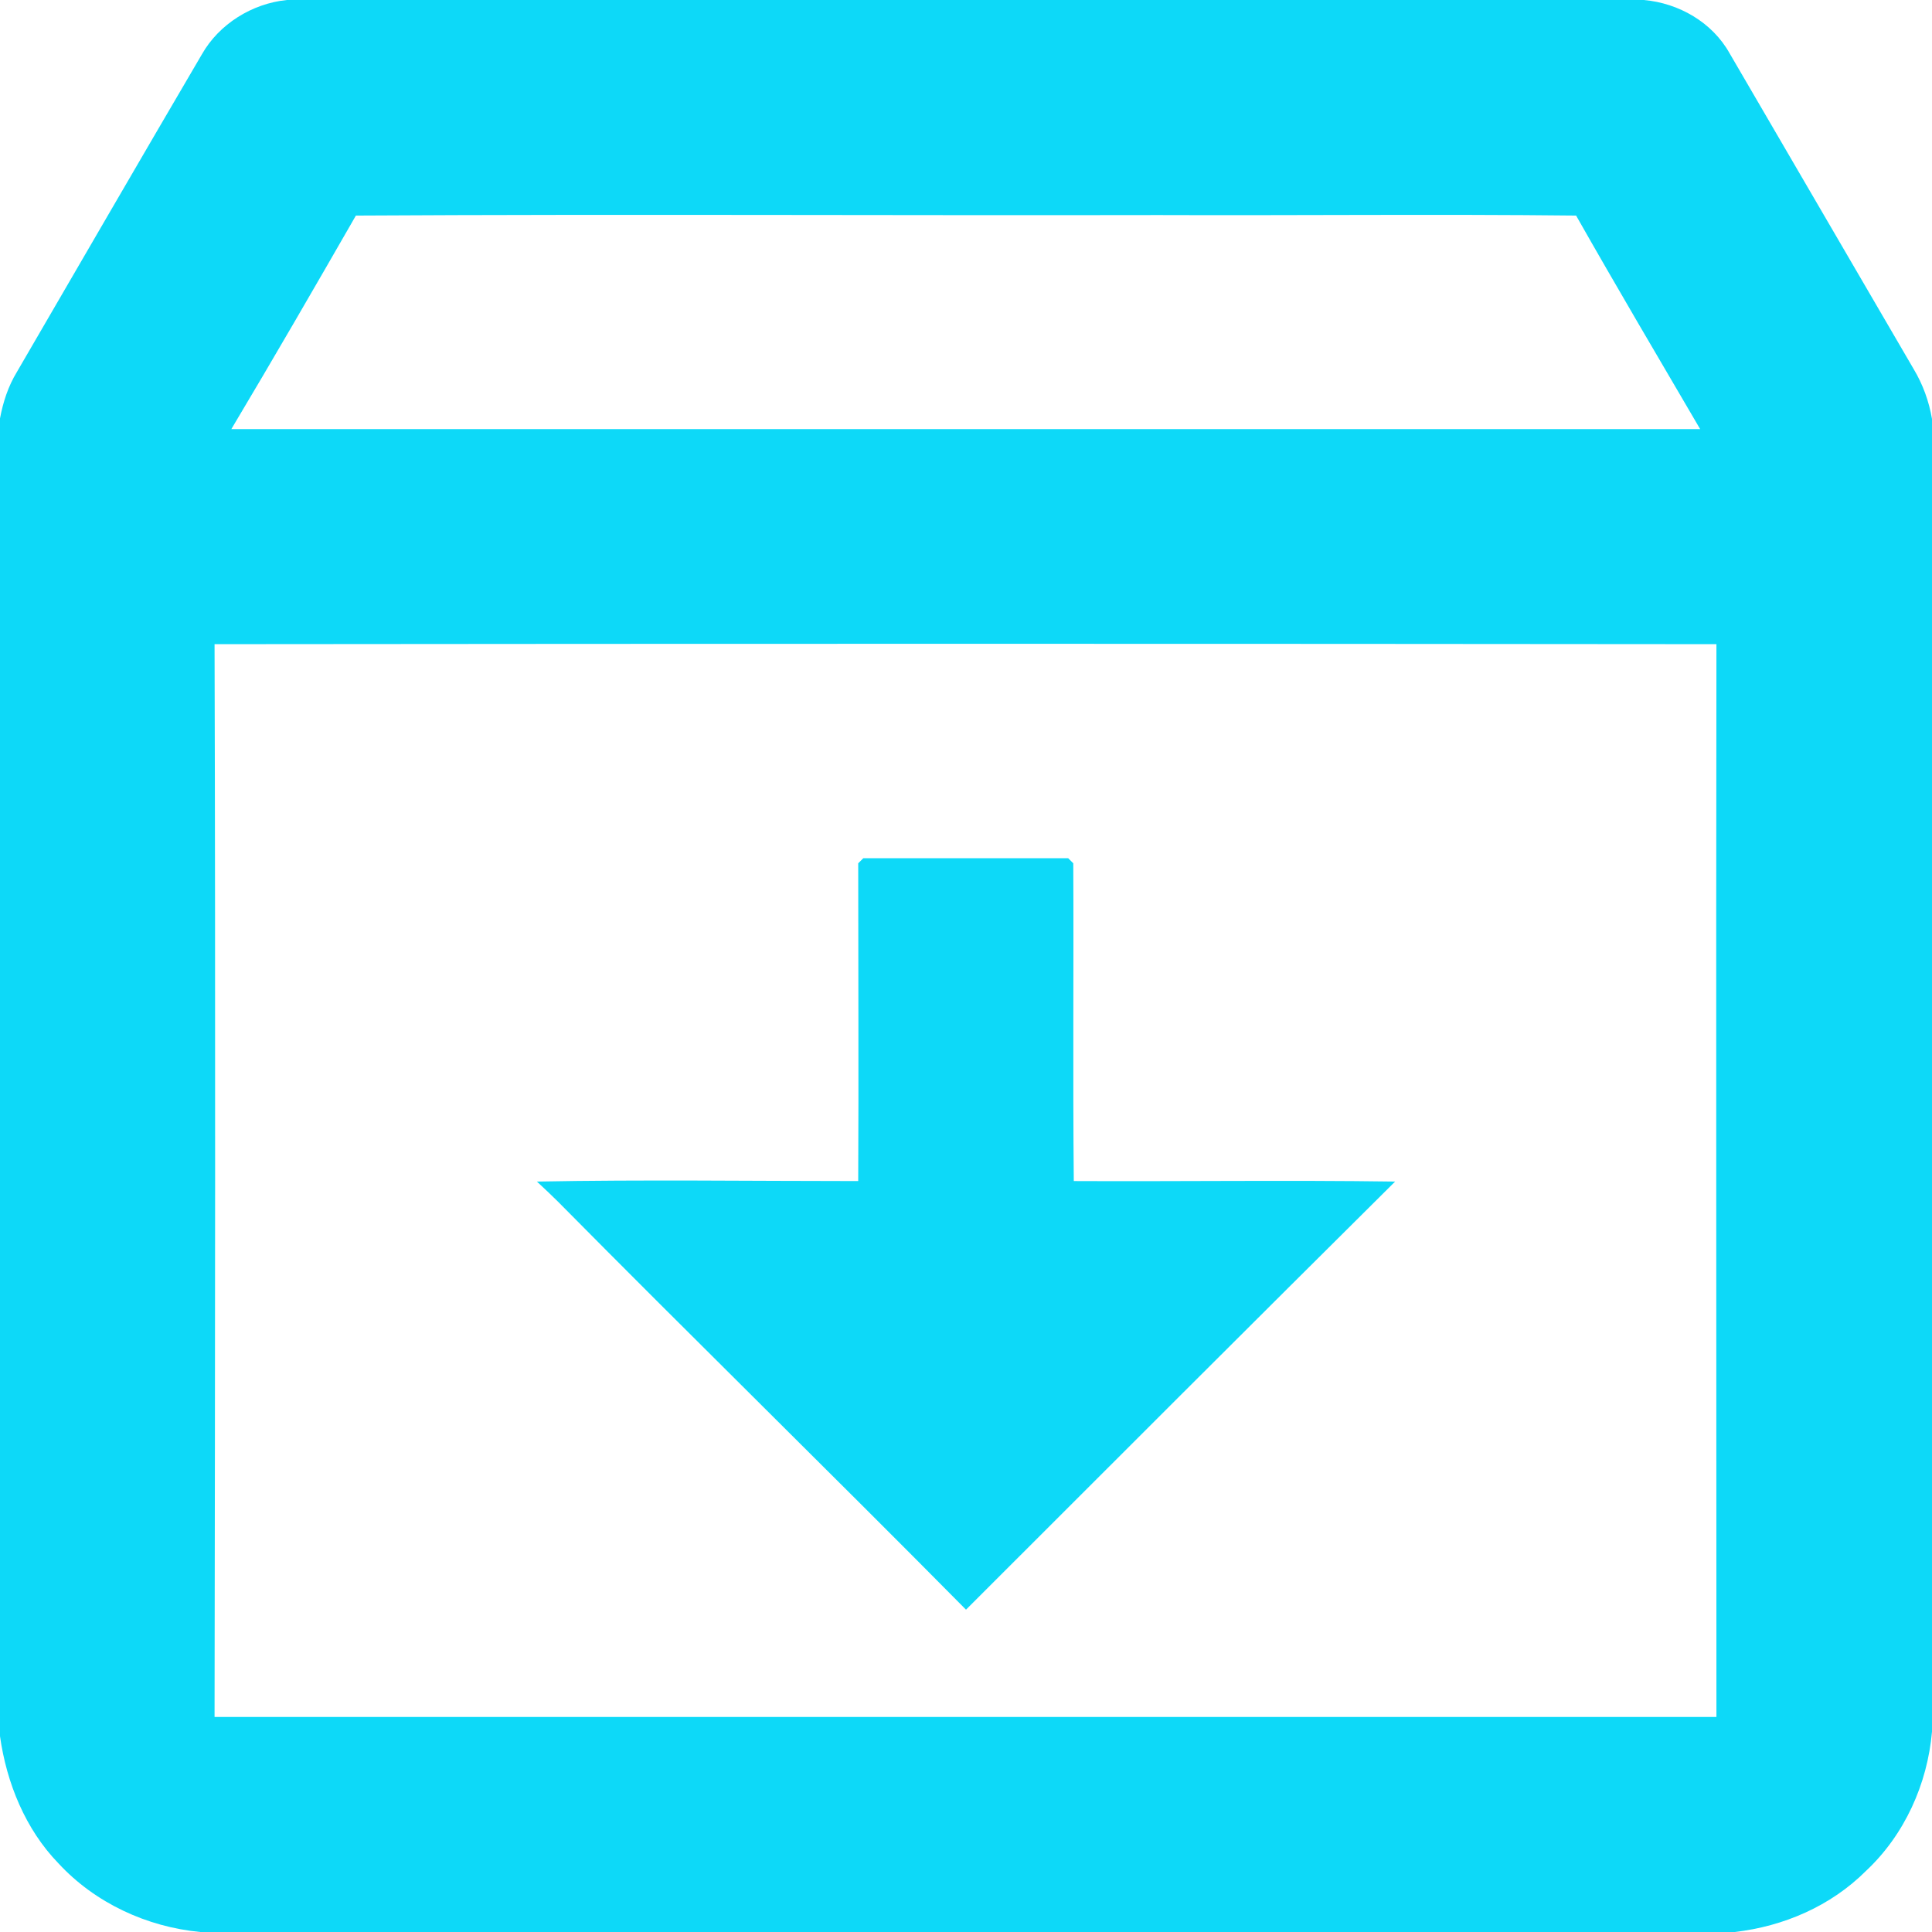
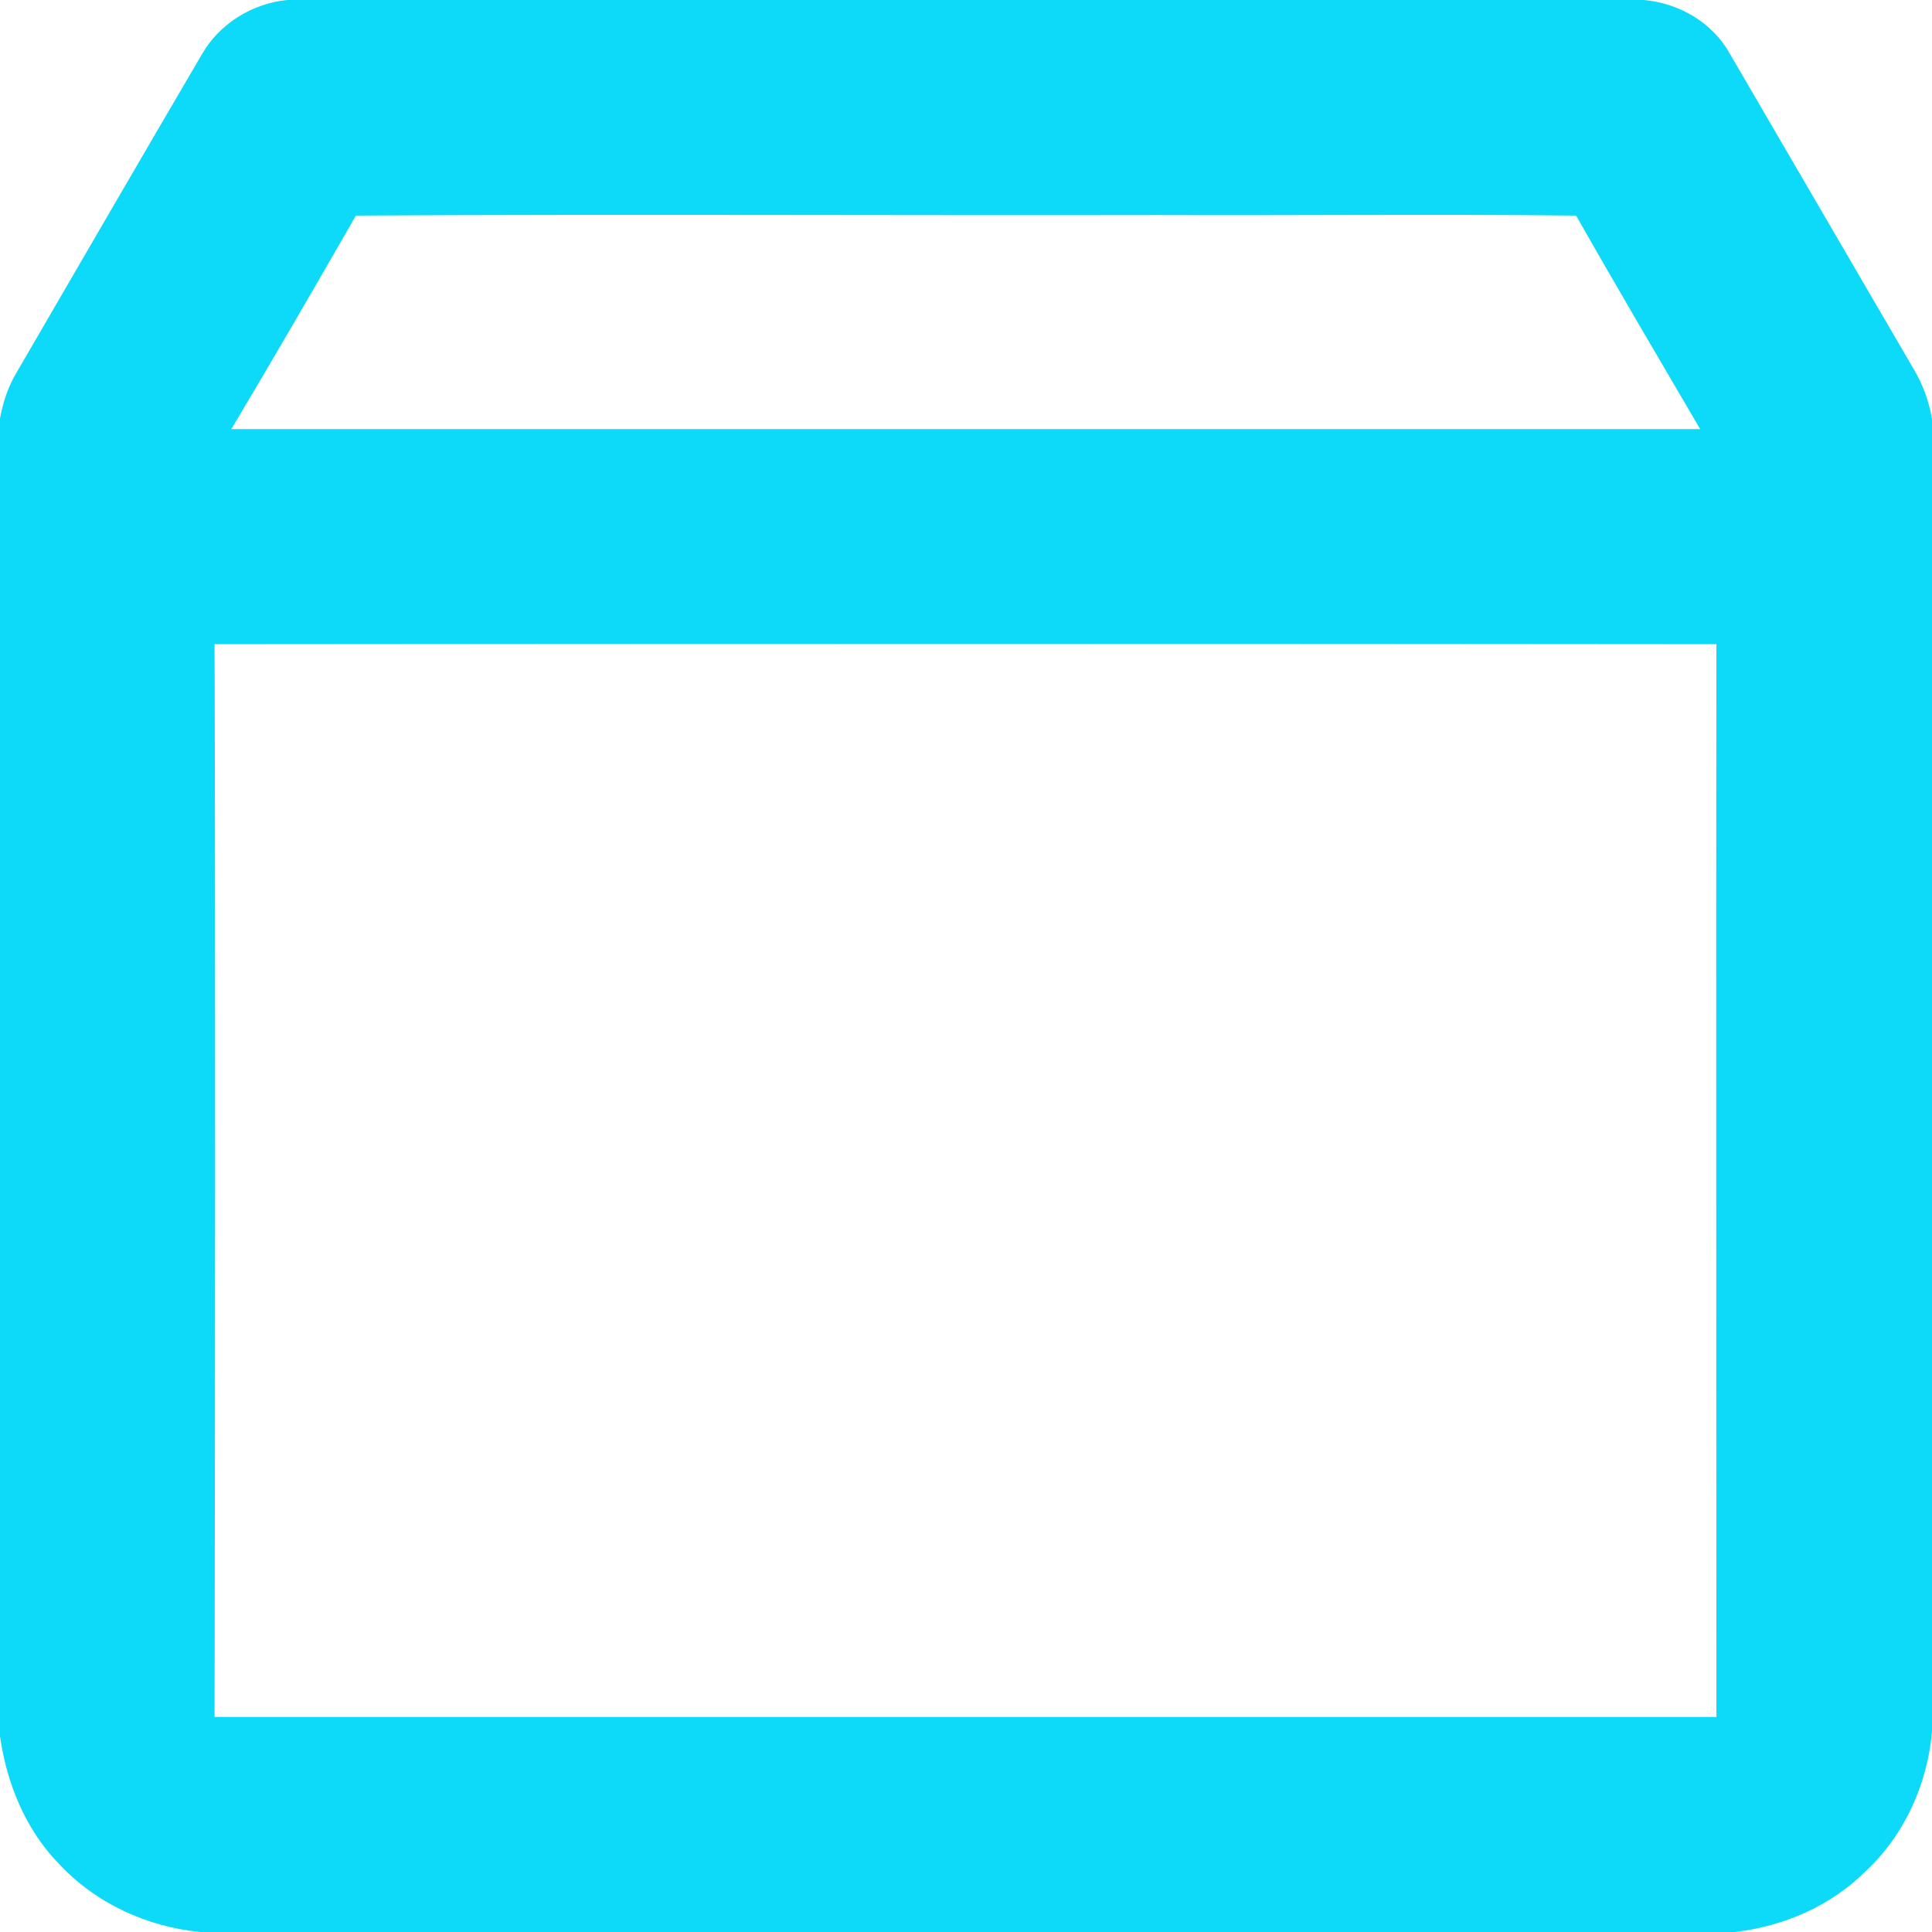
<svg xmlns="http://www.w3.org/2000/svg" id="_Слой_2" x="0px" y="0px" viewBox="0 0 380 380" style="enable-background:new 0 0 380 380;" xml:space="preserve">
  <style type="text/css"> .st0{fill:#0DD9F8;} </style>
  <g id="_Слой_1-2">
    <g id="_000000ff">
      <path class="st0" d="M56.4,0h266.9c6.9,0.6,13.5,4.4,16.9,10.5c12.1,20.7,24.1,41.4,36.2,62.1c1.8,3,3,6.3,3.6,9.8v258.2 c-0.9,10.3-5.4,20.3-13,27.4c-6.9,6.9-16.2,10.9-25.8,12H39.4c-10.5-1-20.7-5.7-27.9-13.5c-6.5-6.7-10.2-15.8-11.5-25V82.3 c0.6-3.2,1.6-6.3,3.3-9.1c12.1-20.8,24.2-41.7,36.4-62.5C43.1,4.7,49.6,0.7,56.4,0 M45.5,84.4c96.3,0,192.6,0,288.9,0 c-8.2-14-16.4-27.9-24.4-42c-27.4-0.3-54.7,0-82.1-0.1c-52.6,0.1-105.3-0.2-157.9,0.1C61.9,56.5,53.8,70.5,45.5,84.4 M42.2,126.7 c0.2,70.3,0.1,140.6,0,211c98.5,0,197,0,295.4,0c0-70.3-0.1-140.6,0-211C239.2,126.6,140.7,126.6,42.2,126.7L42.2,126.7z" />
-       <path class="st0" d="M168.8,169.8c0.2-0.2,0.7-0.7,1-1c13.4,0,26.9,0,40.3,0c0.2,0.2,0.7,0.7,1,1c0.1,20.8-0.1,41.7,0.1,62.5 c21.1,0.1,42.1-0.2,63.2,0.1c-28.2,28-56.3,56.1-84.4,84.2c-26.6-26.9-53.7-53.4-80.3-80.3c-1.3-1.3-2.7-2.6-4.1-3.9 c21-0.4,42.1-0.1,63.2-0.1C168.9,211.5,168.8,190.7,168.8,169.8L168.8,169.8z" />
    </g>
  </g>
</svg>